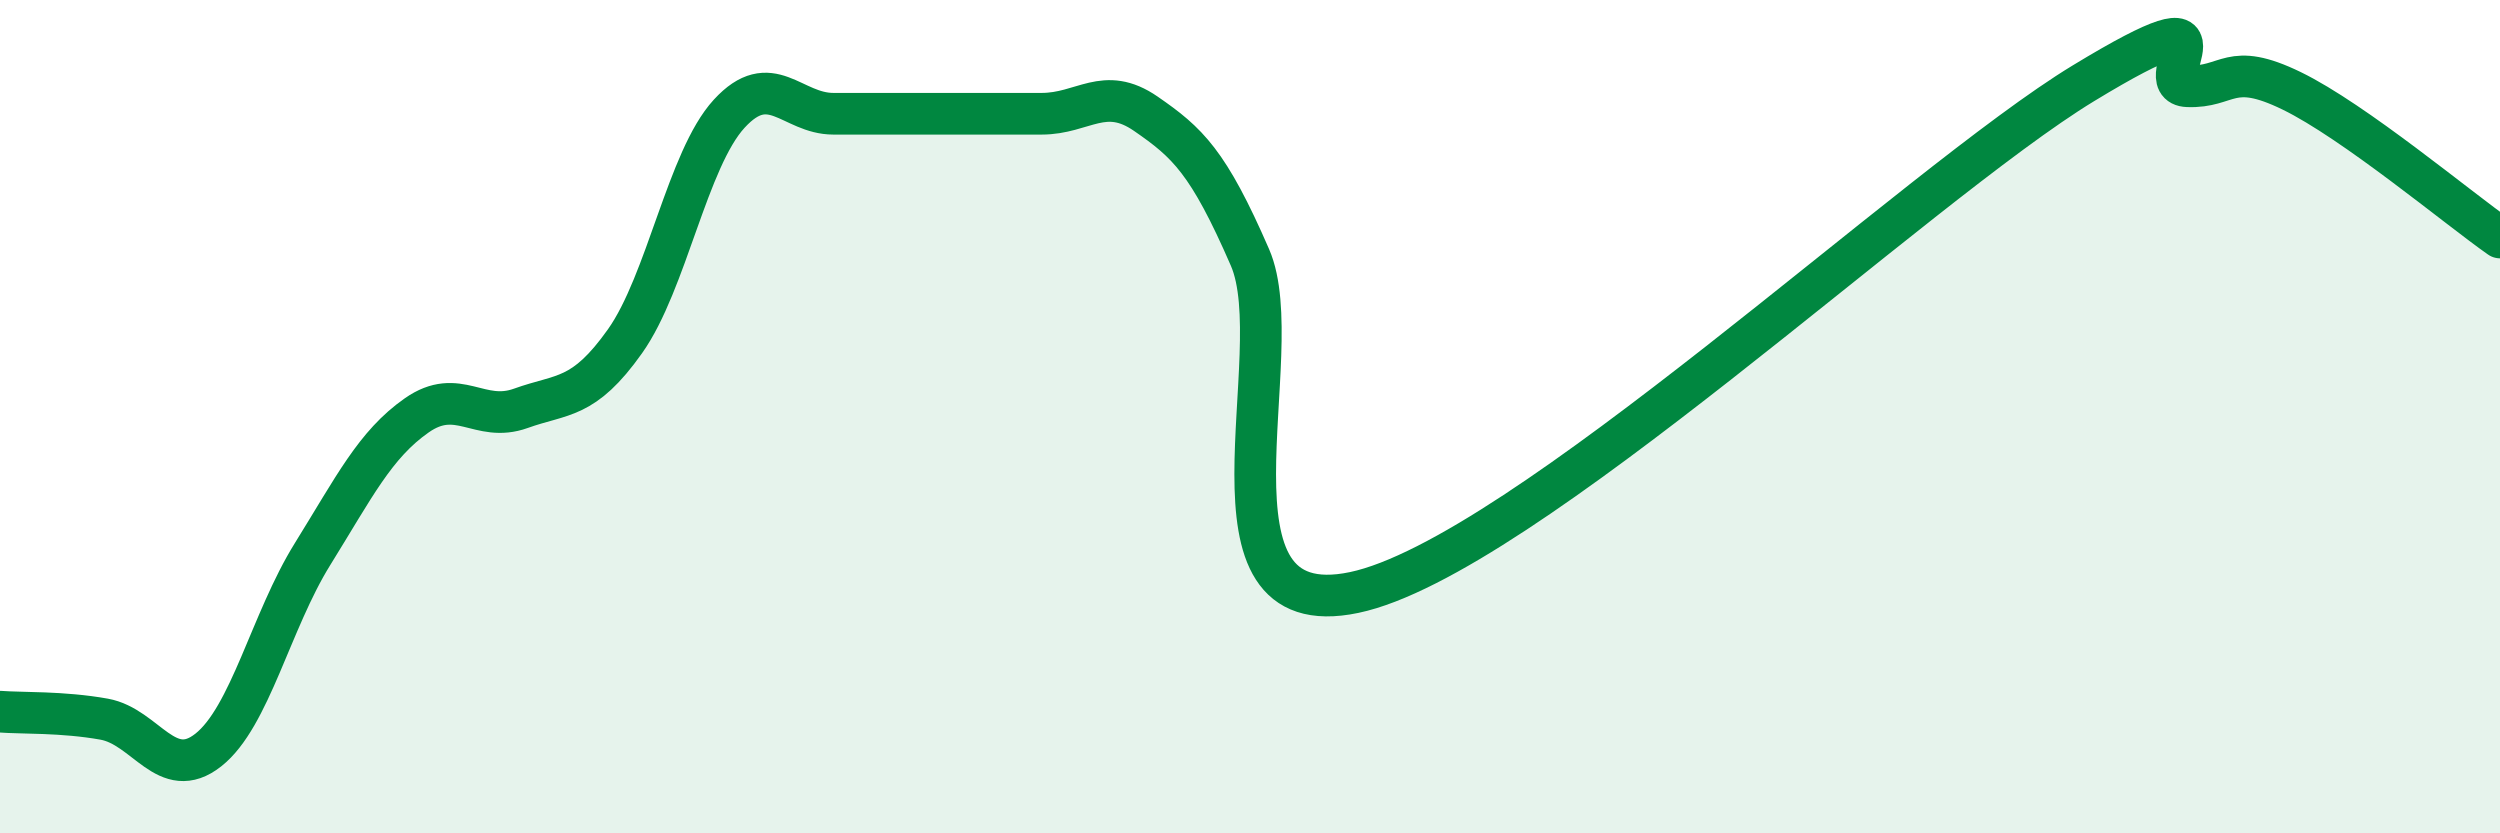
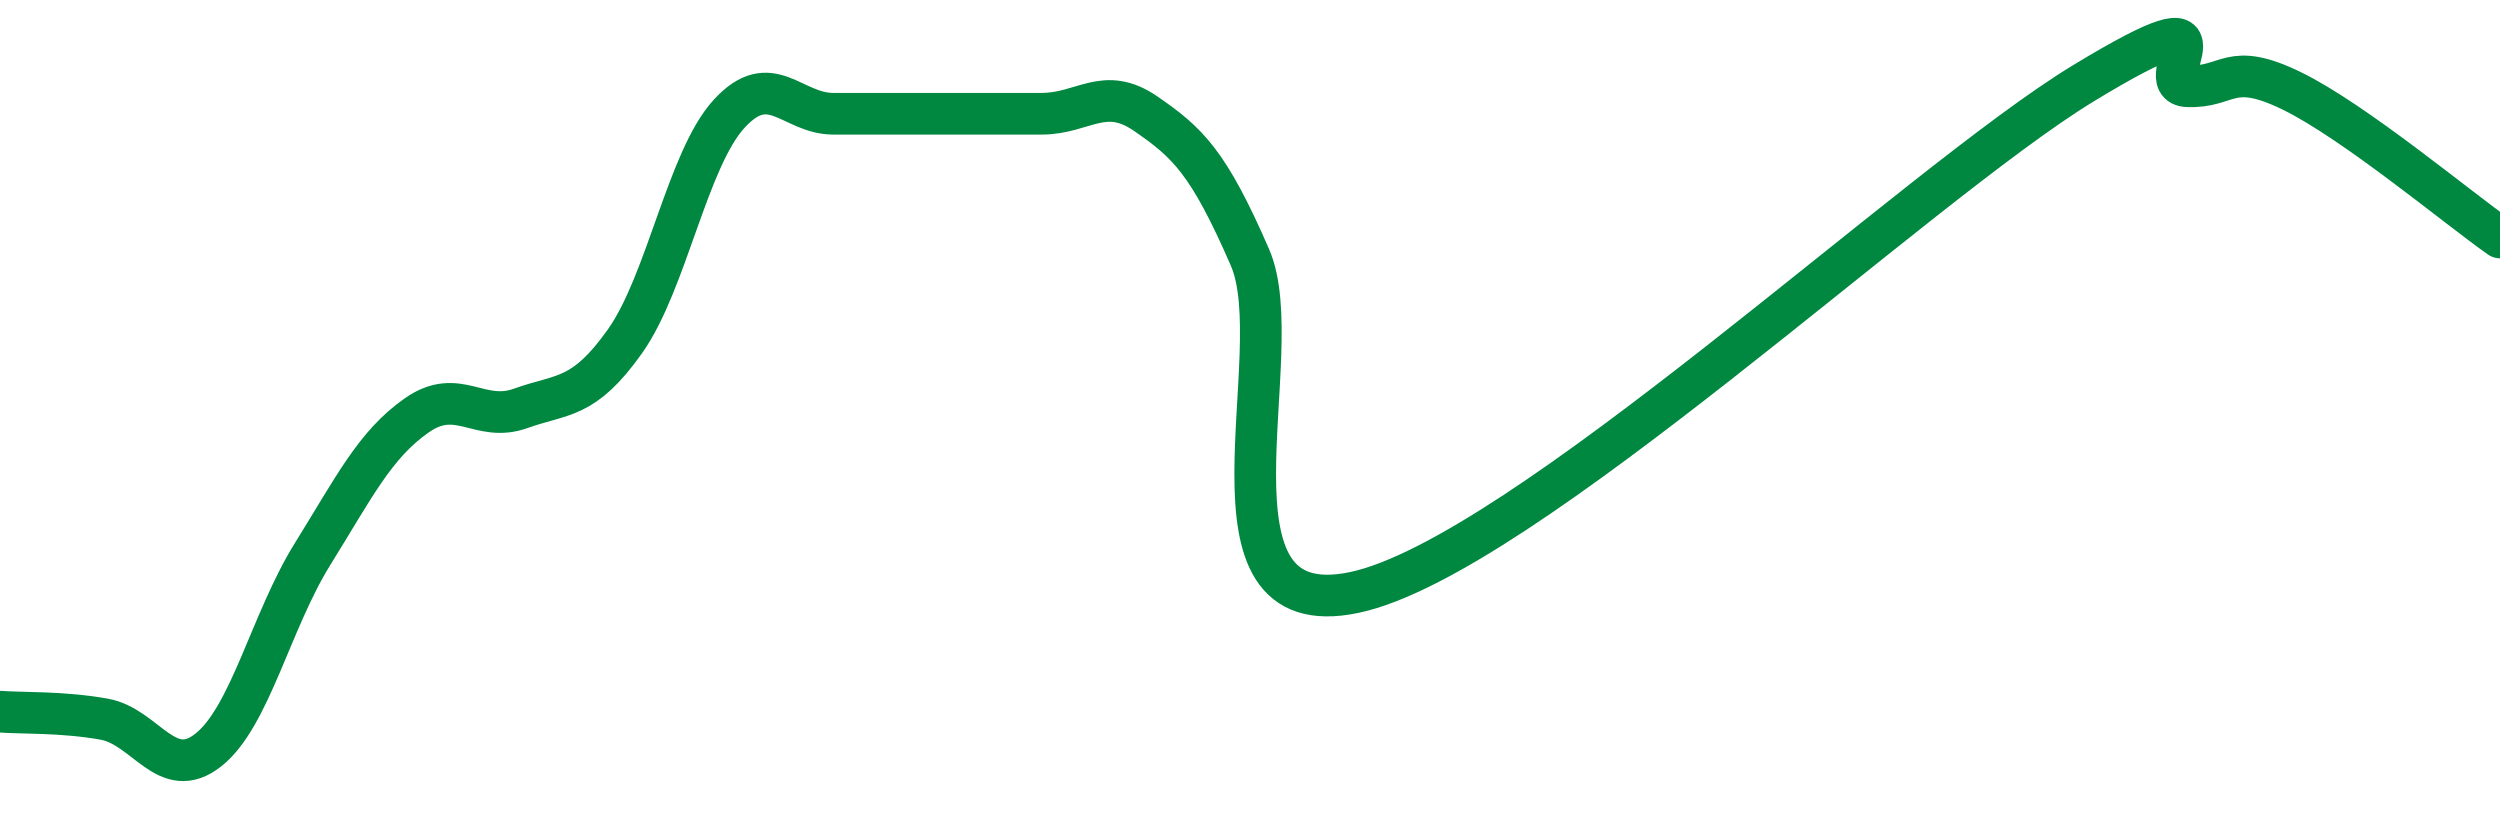
<svg xmlns="http://www.w3.org/2000/svg" width="60" height="20" viewBox="0 0 60 20">
-   <path d="M 0,17.08 C 0.5,17.12 1.5,17.08 2.5,17.26 C 3.5,17.44 4,18.79 5,18 C 6,17.21 6.5,14.91 7.5,13.3 C 8.5,11.69 9,10.67 10,9.97 C 11,9.27 11.5,10.16 12.5,9.8 C 13.5,9.44 14,9.6 15,8.19 C 16,6.78 16.5,3.82 17.5,2.73 C 18.5,1.64 19,2.73 20,2.73 C 21,2.73 21.5,2.73 22.5,2.73 C 23.5,2.73 24,2.73 25,2.73 C 26,2.73 26.5,2.04 27.5,2.73 C 28.5,3.42 29,3.88 30,6.18 C 31,8.48 28.5,15.06 32.5,14.22 C 36.5,13.38 46,4.43 50,2 C 54,-0.43 51.5,2.03 52.5,2.07 C 53.5,2.11 53.5,1.45 55,2.18 C 56.5,2.91 59,5 60,5.7L60 20L0 20Z" fill="#008740" opacity="0.1" stroke-linecap="round" stroke-linejoin="round" />
  <path d="M 0,17.08 C 0.5,17.12 1.5,17.08 2.5,17.26 C 3.5,17.44 4,18.79 5,18 C 6,17.21 6.5,14.91 7.5,13.3 C 8.5,11.69 9,10.67 10,9.97 C 11,9.27 11.5,10.16 12.5,9.8 C 13.5,9.44 14,9.6 15,8.19 C 16,6.78 16.5,3.82 17.5,2.73 C 18.5,1.64 19,2.73 20,2.73 C 21,2.73 21.5,2.73 22.5,2.73 C 23.5,2.73 24,2.73 25,2.73 C 26,2.73 26.5,2.04 27.5,2.73 C 28.5,3.42 29,3.88 30,6.18 C 31,8.48 28.5,15.06 32.5,14.22 C 36.5,13.38 46,4.43 50,2 C 54,-0.43 51.5,2.03 52.5,2.07 C 53.5,2.11 53.5,1.45 55,2.18 C 56.5,2.91 59,5 60,5.7" stroke="#008740" stroke-width="1" fill="none" stroke-linecap="round" stroke-linejoin="round" />
</svg>